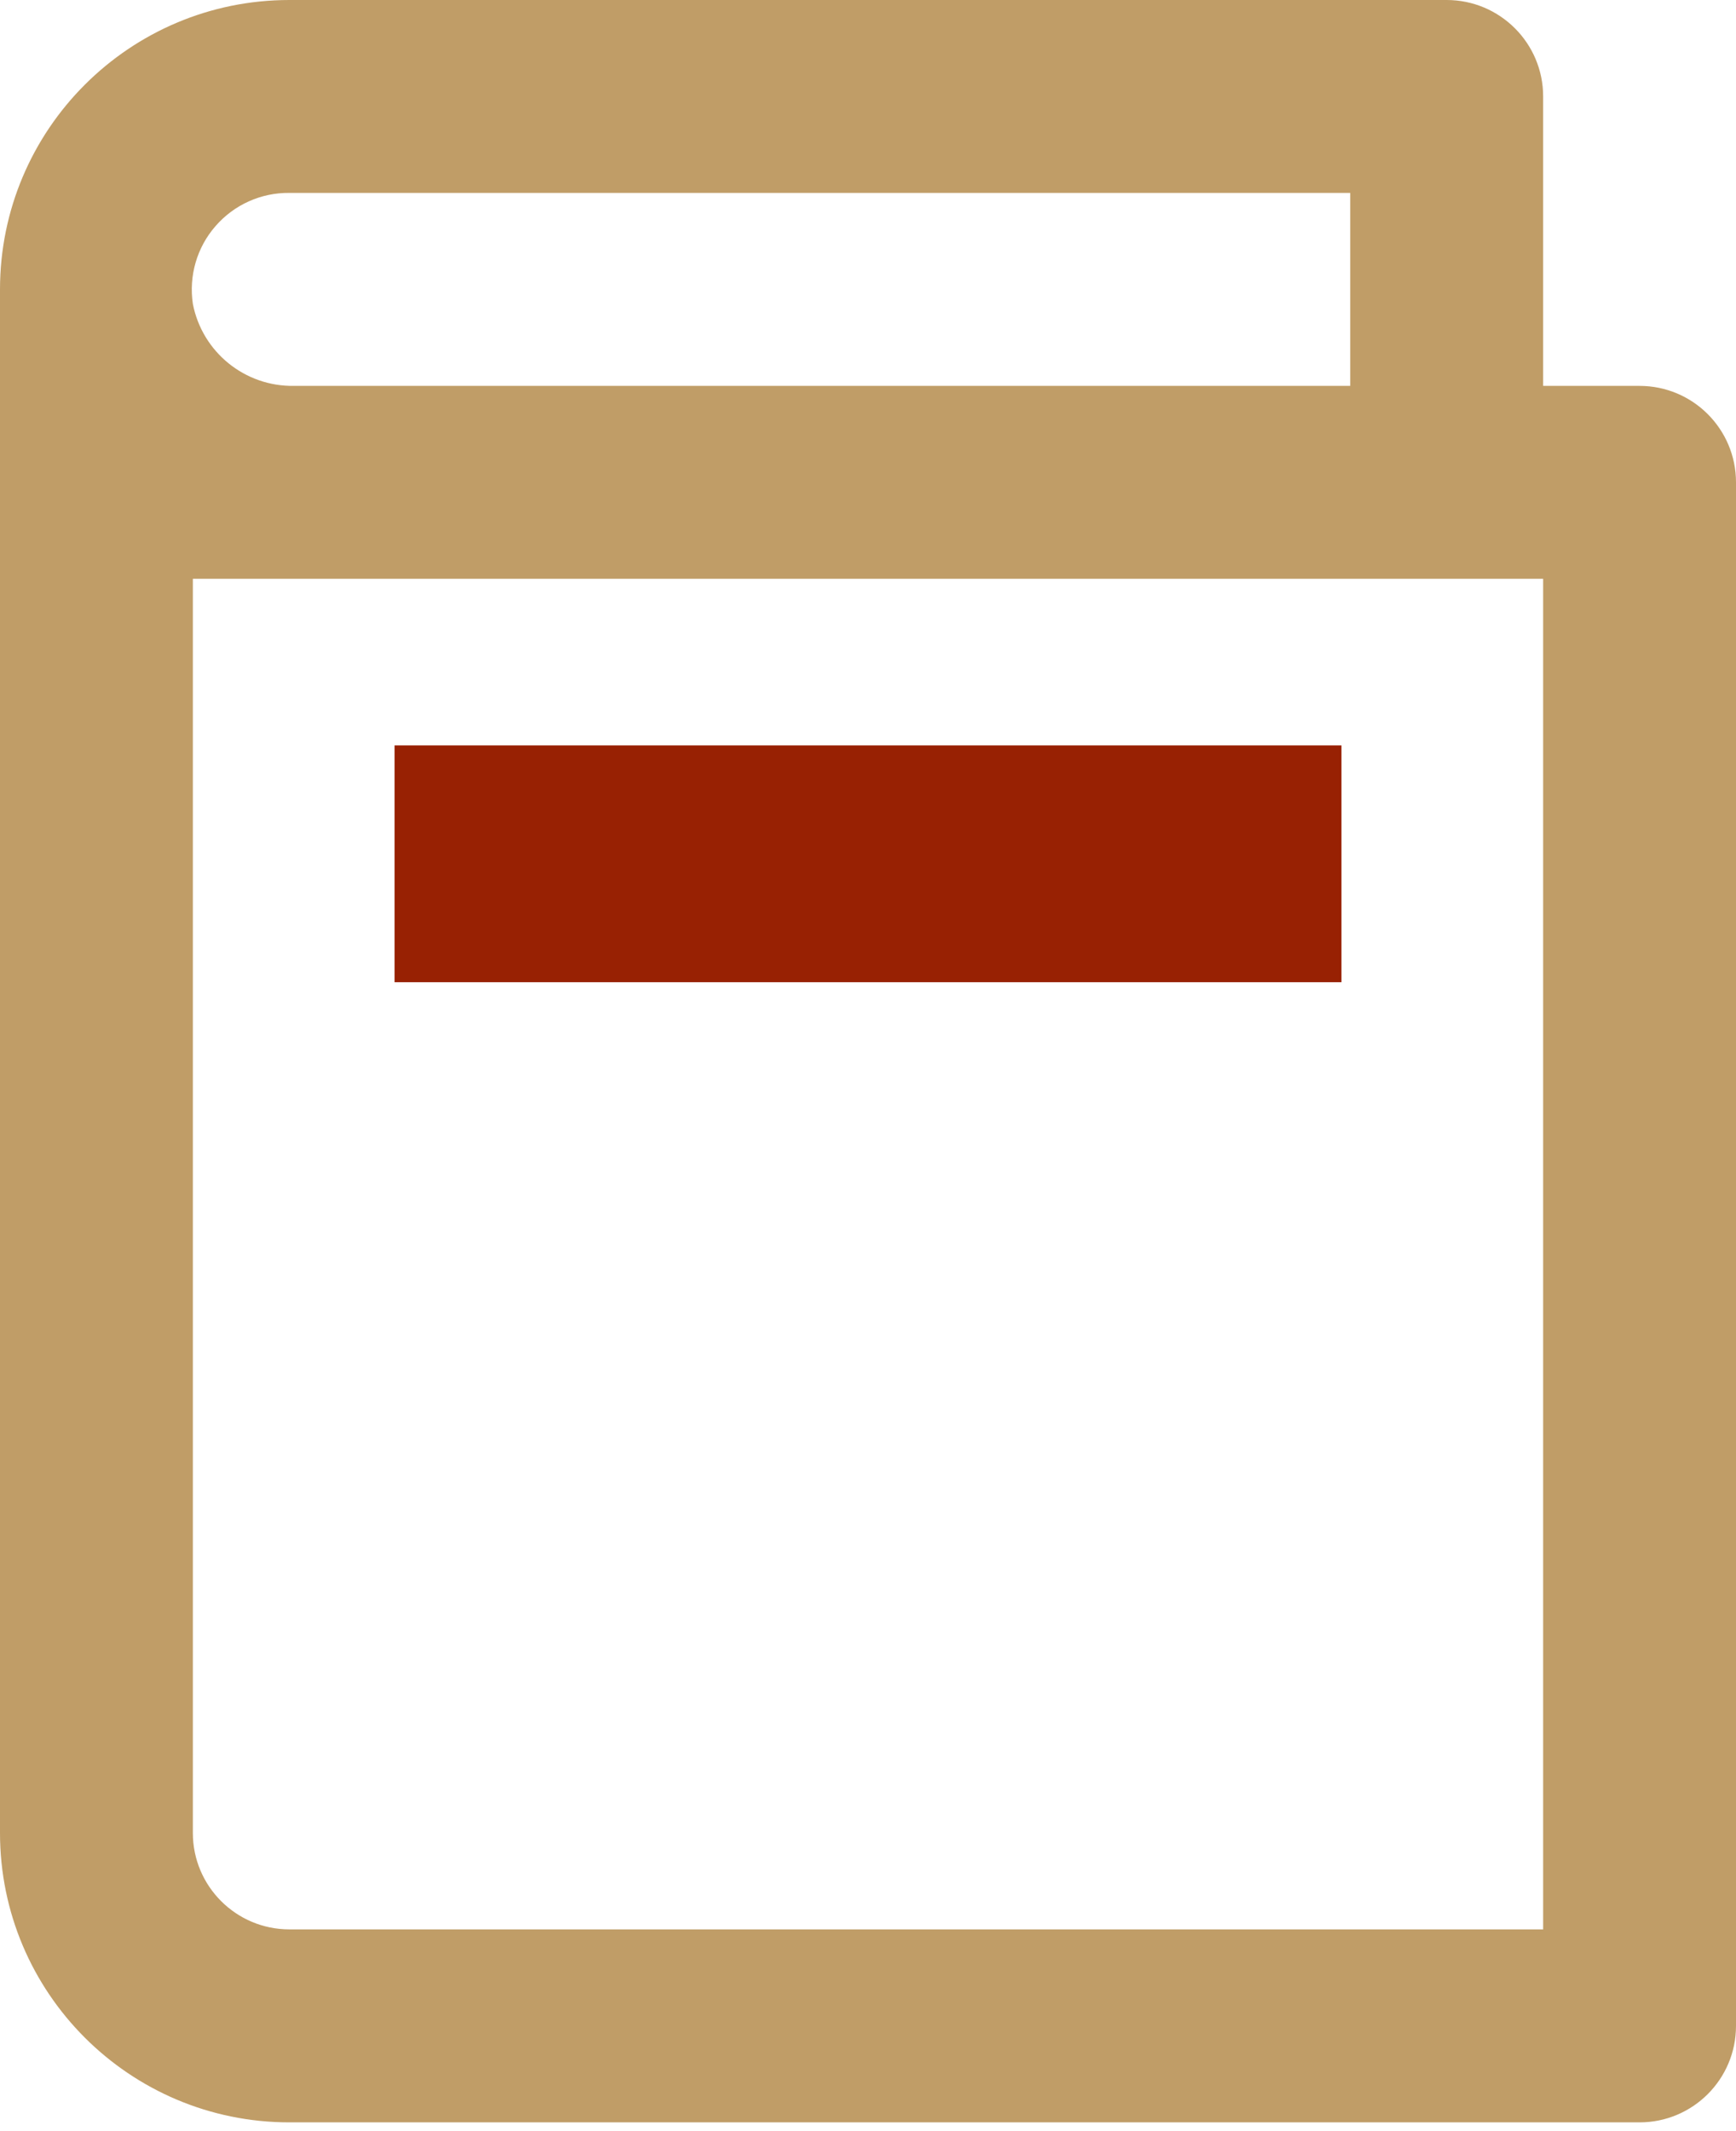
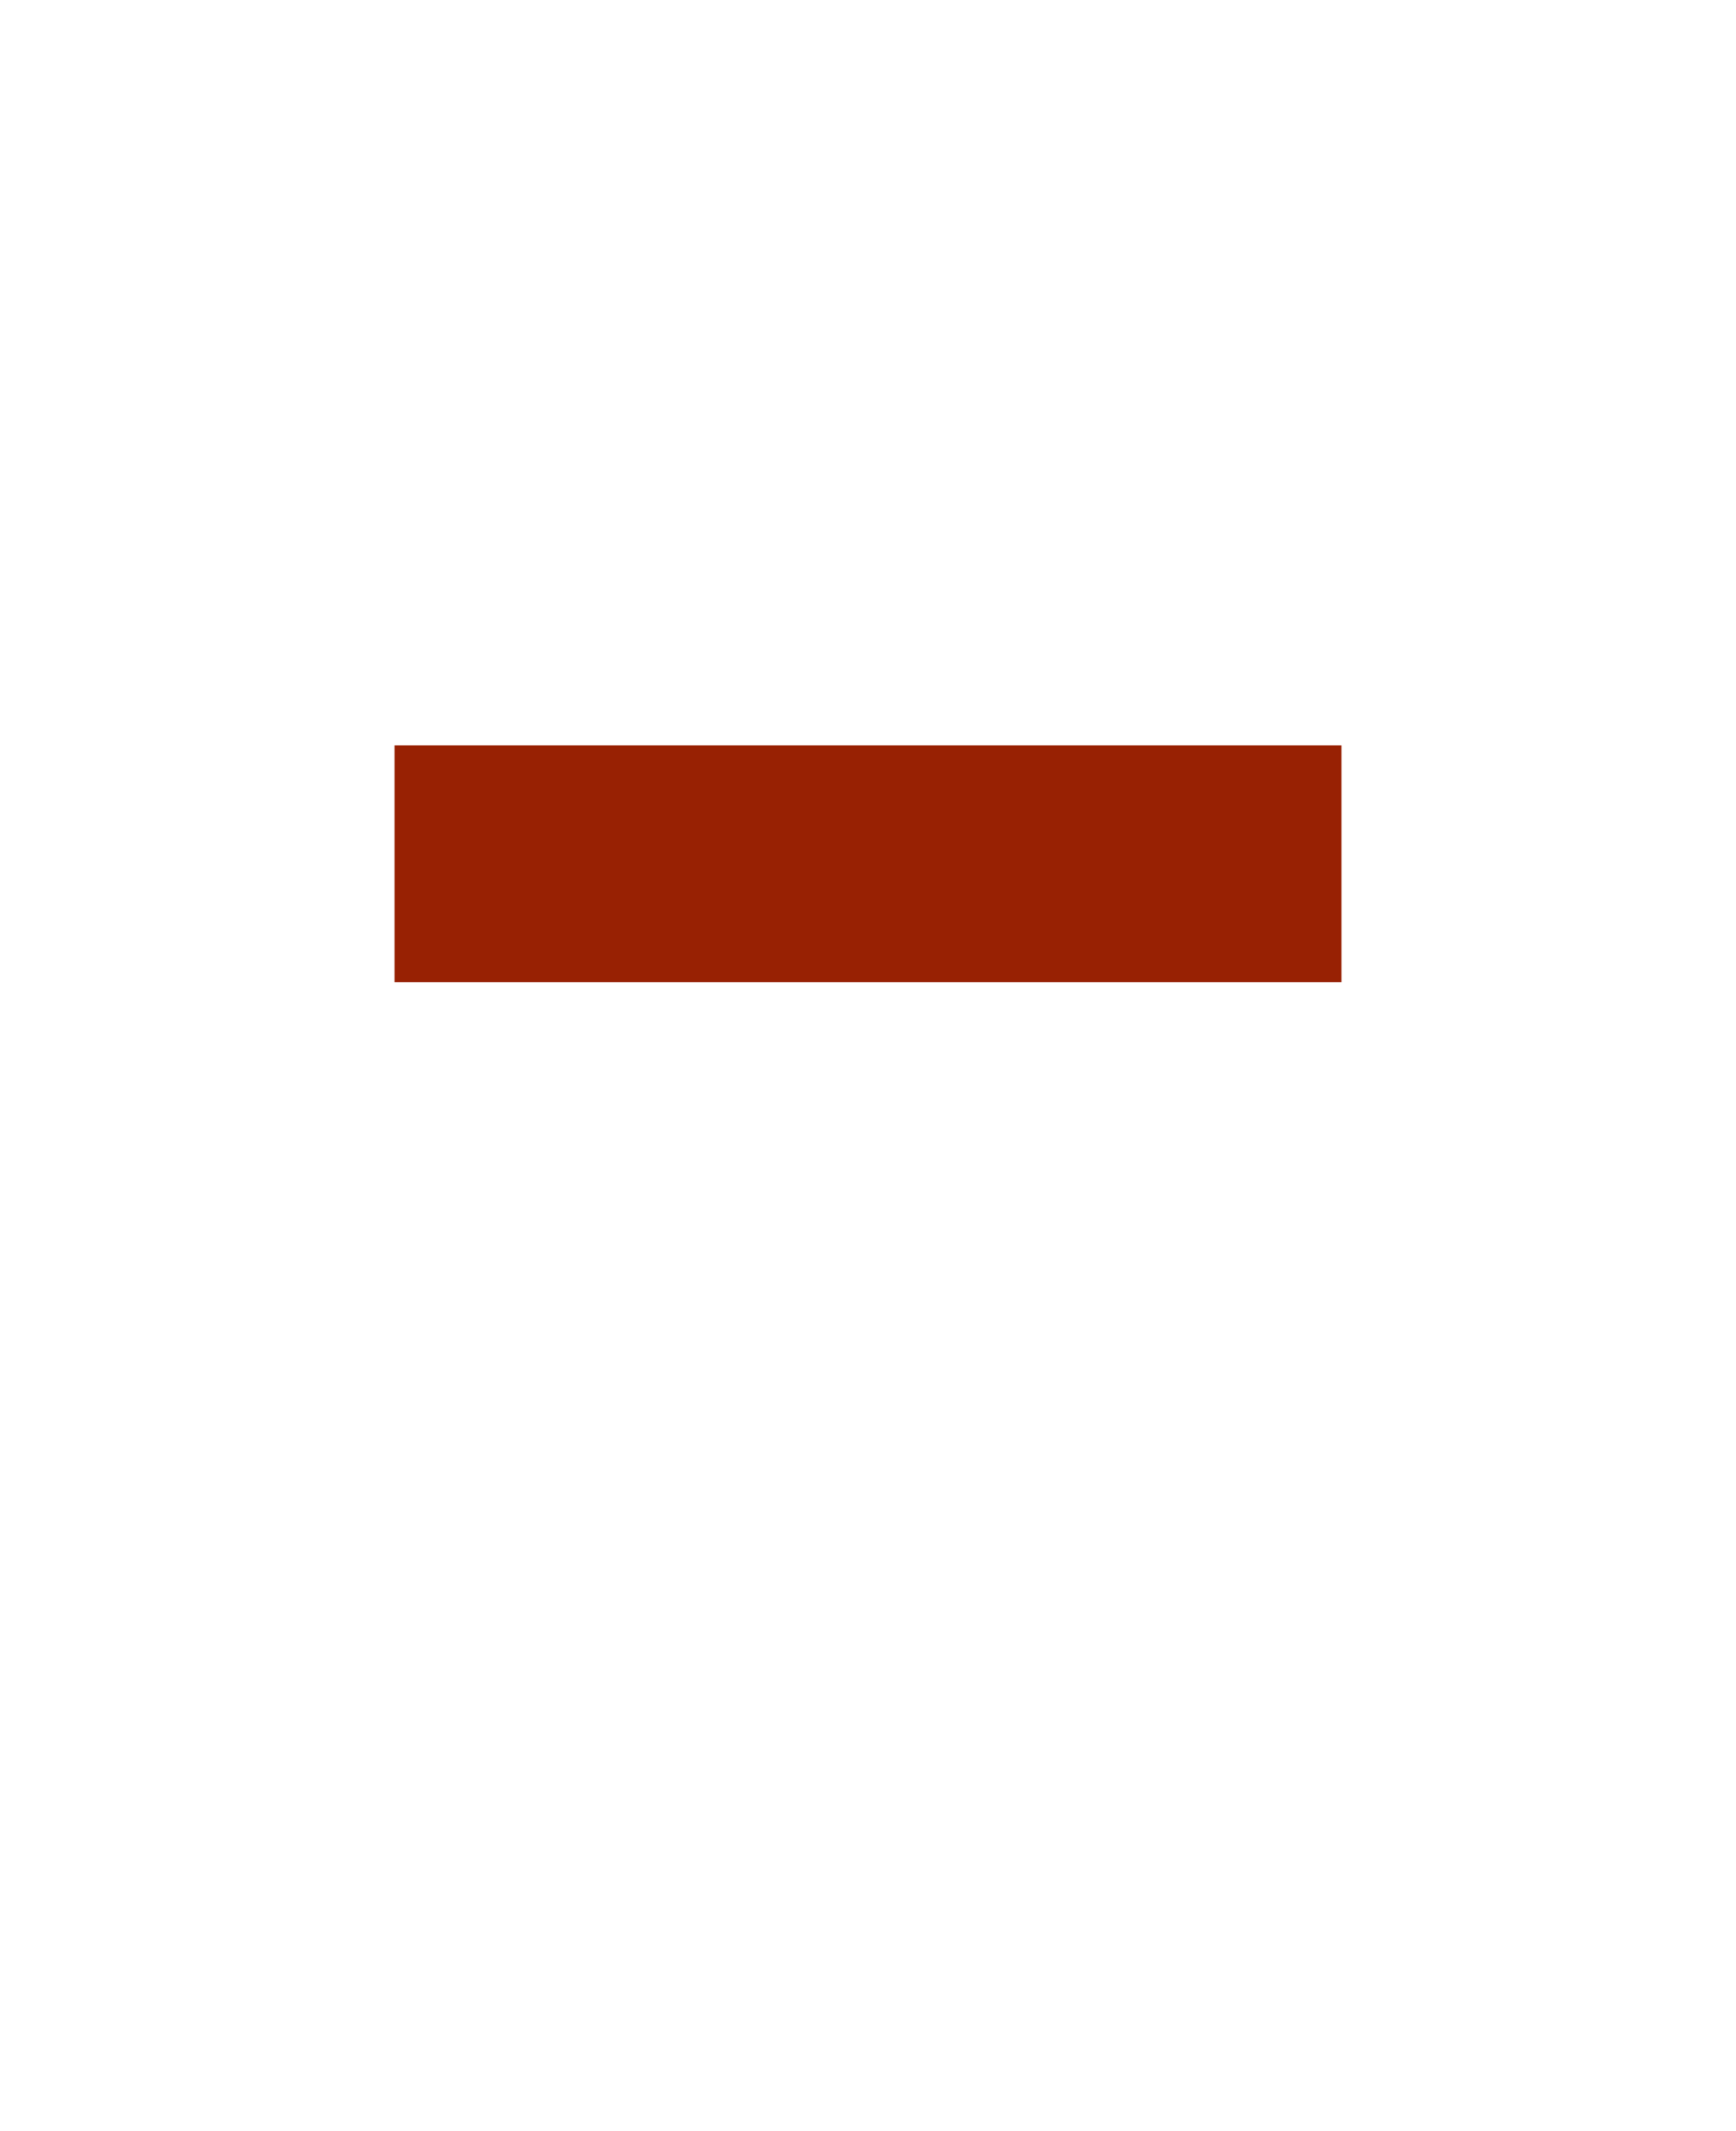
<svg xmlns="http://www.w3.org/2000/svg" width="22" height="27" viewBox="0 0 22 27" fill="none">
-   <path d="M20.778 4.889H19.556V1.222C19.556 0.547 19.008 0 18.333 0H3.667C1.642 0 -5.82801e-07 1.642 0 3.667V23.222C0 25.247 1.642 26.889 3.667 26.889H20.778C21.453 26.889 22 26.342 22 25.667V6.111C22 5.436 21.453 4.889 20.778 4.889ZM3.667 2.444H17.111V4.889H3.728C3.104 4.9 2.563 4.462 2.444 3.85C2.391 3.495 2.495 3.135 2.731 2.865C2.966 2.594 3.308 2.44 3.667 2.444ZM19.556 24.444H3.667C2.992 24.444 2.444 23.897 2.444 23.222V7.333H19.556V24.444Z" fill="#C09D67" />
  <rect x="5" y="9.444" width="12" height="3" fill="#982103" />
</svg>